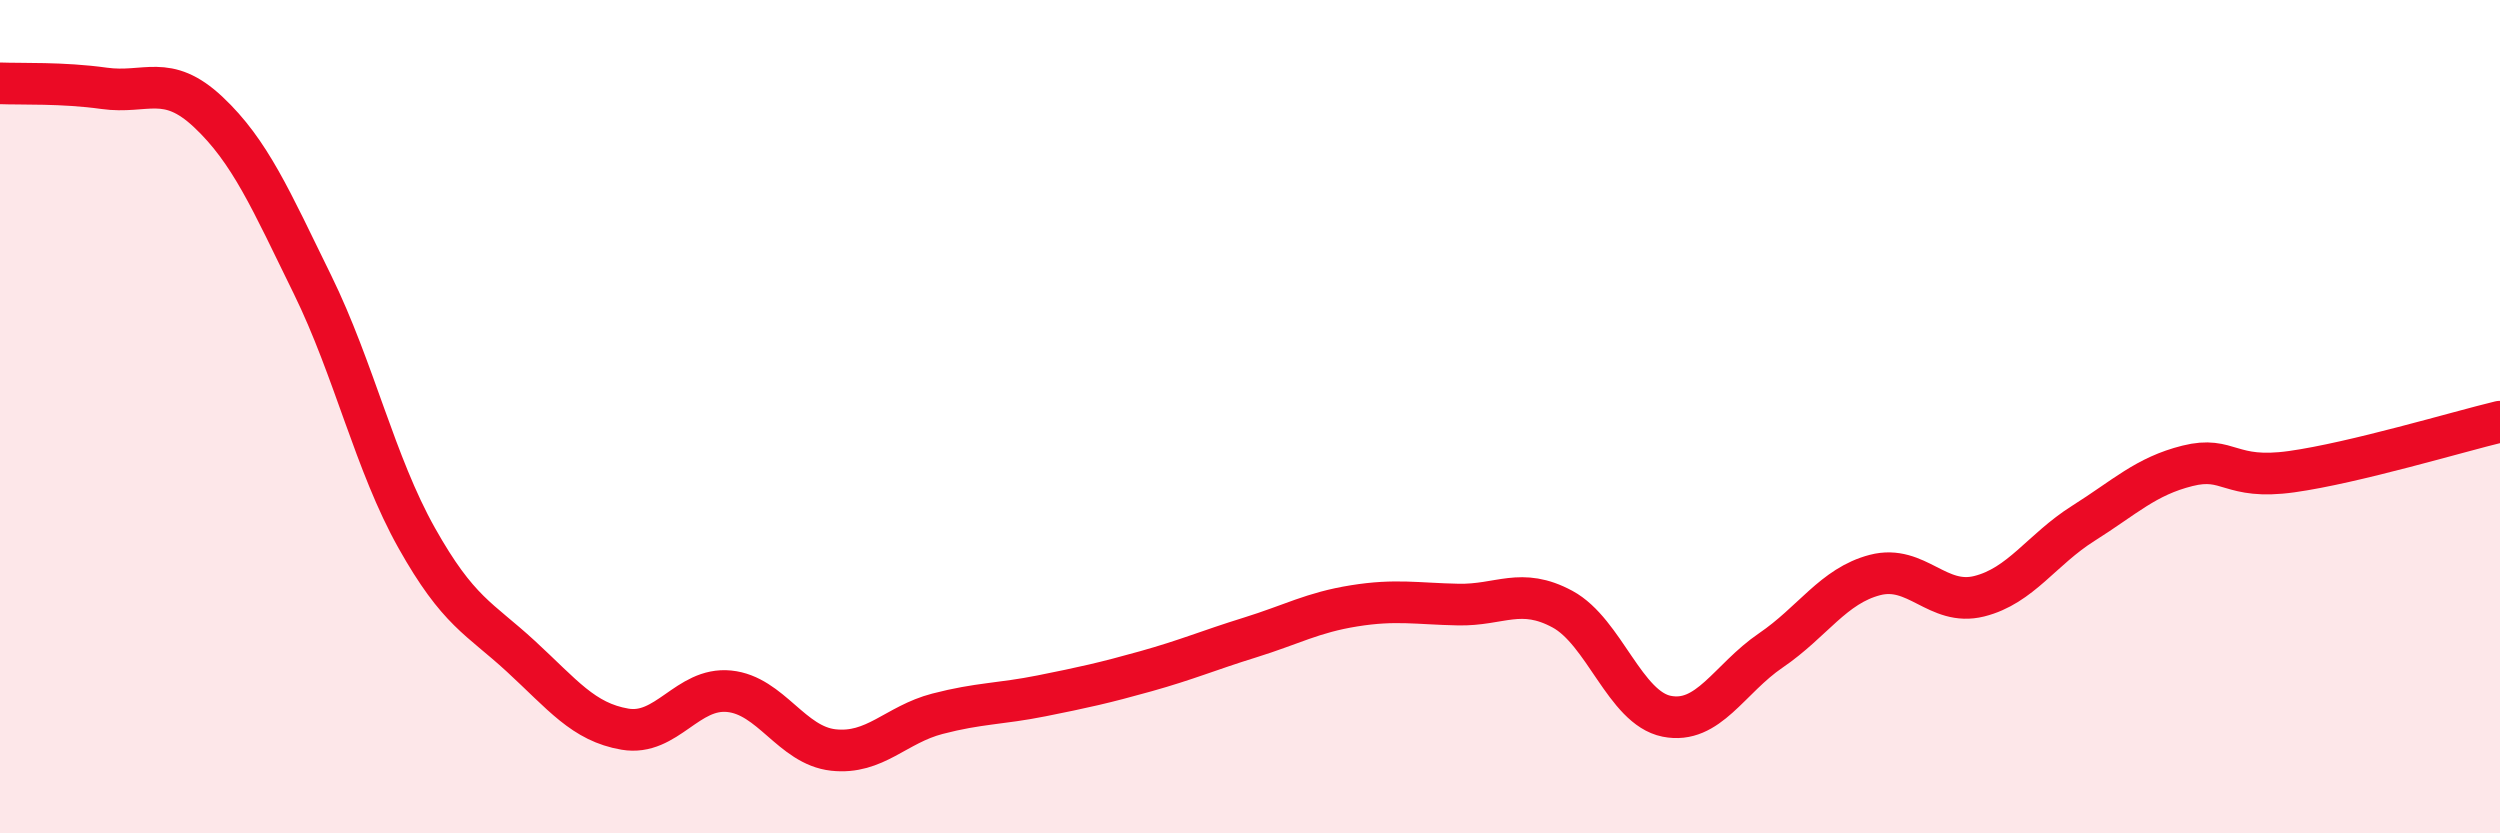
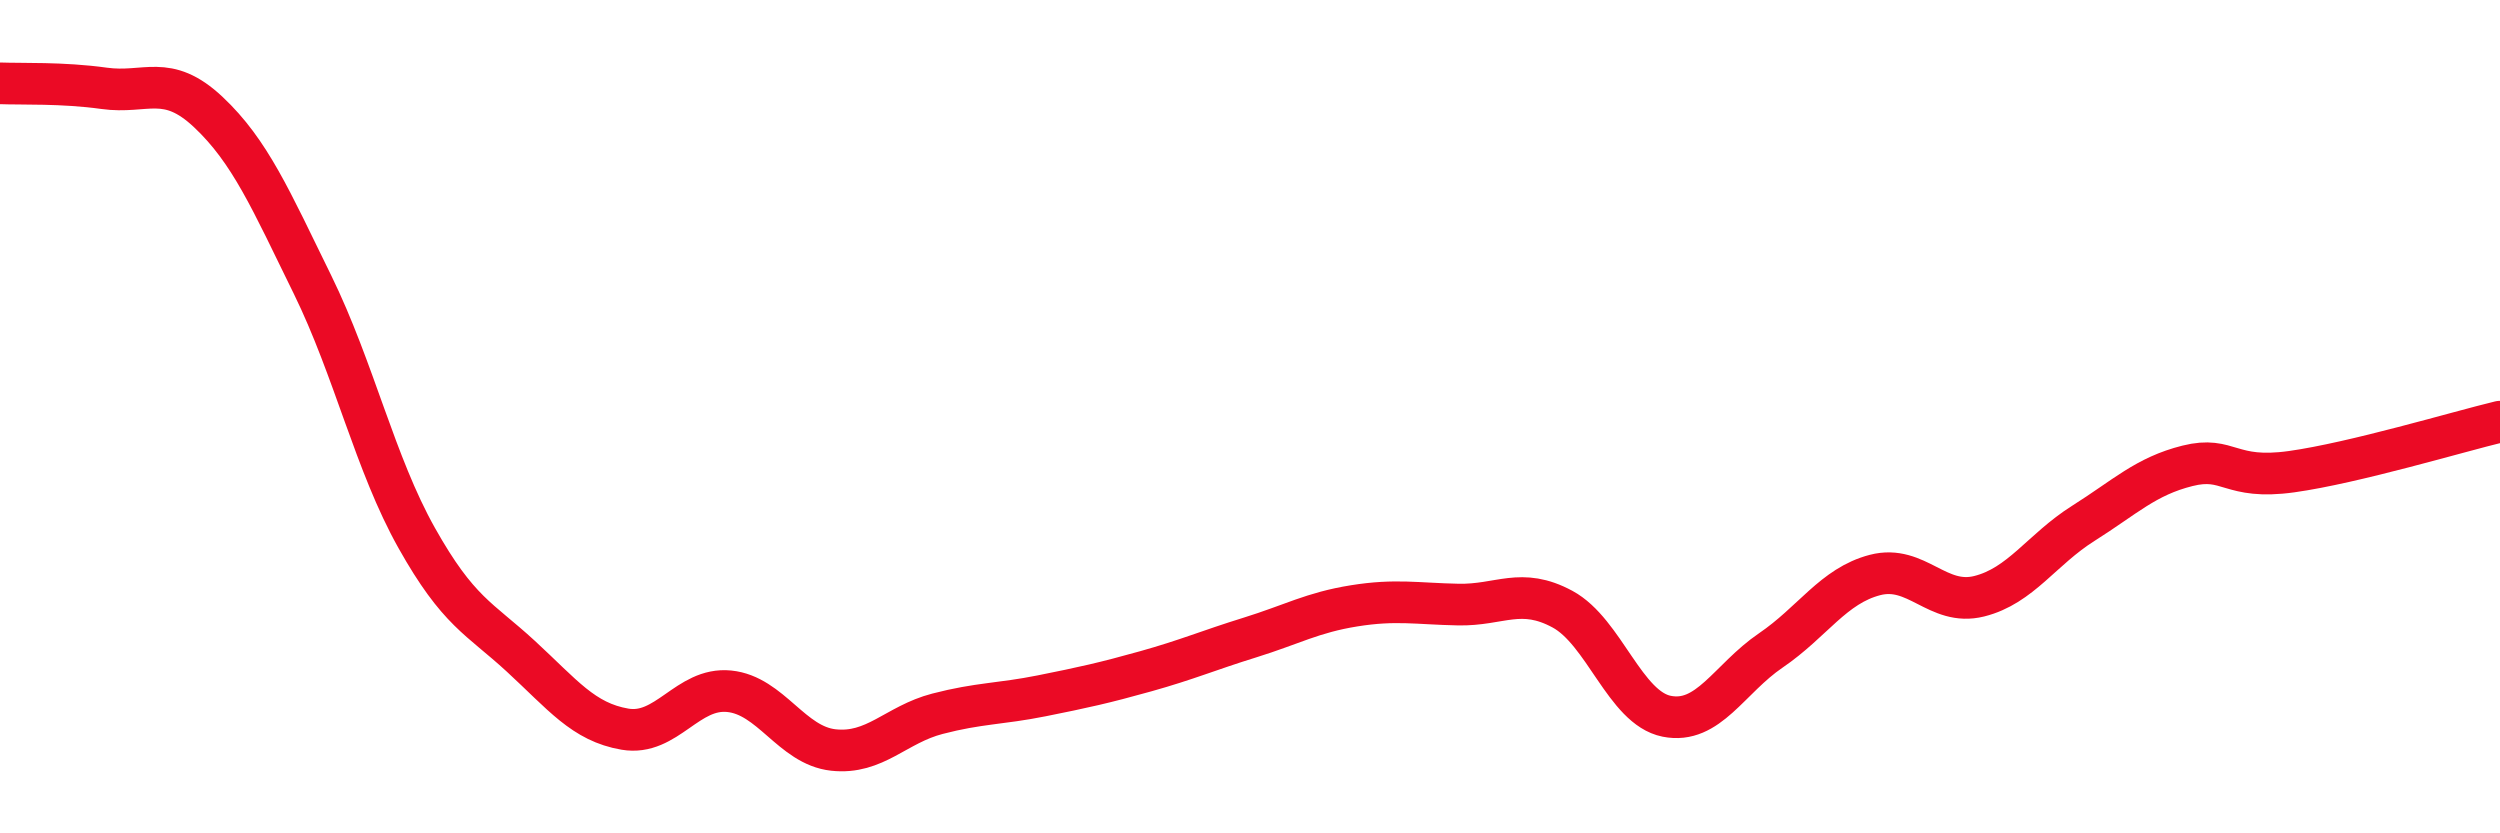
<svg xmlns="http://www.w3.org/2000/svg" width="60" height="20" viewBox="0 0 60 20">
-   <path d="M 0,2 C 0.5,2.02 1.5,1.98 2.5,2.12 C 3.5,2.26 4,1.75 5,2.69 C 6,3.63 6.5,4.79 7.5,6.83 C 8.5,8.87 9,11.13 10,12.91 C 11,14.69 11.5,14.83 12.5,15.75 C 13.5,16.67 14,17.33 15,17.5 C 16,17.67 16.5,16.49 17.5,16.59 C 18.5,16.69 19,17.89 20,18 C 21,18.11 21.5,17.39 22.5,17.13 C 23.5,16.87 24,16.9 25,16.7 C 26,16.5 26.5,16.39 27.5,16.11 C 28.5,15.83 29,15.61 30,15.3 C 31,14.99 31.5,14.7 32.5,14.54 C 33.5,14.38 34,14.49 35,14.51 C 36,14.53 36.5,14.08 37.5,14.62 C 38.5,15.16 39,16.99 40,17.19 C 41,17.39 41.5,16.29 42.5,15.61 C 43.5,14.93 44,14.06 45,13.8 C 46,13.54 46.5,14.56 47.5,14.31 C 48.5,14.06 49,13.19 50,12.56 C 51,11.93 51.5,11.43 52.5,11.18 C 53.5,10.93 53.5,11.53 55,11.32 C 56.5,11.11 59,10.36 60,10.12L60 20L0 20Z" fill="#EB0A25" opacity="0.1" stroke-linecap="round" stroke-linejoin="round" />
  <path d="M 0,2 C 0.5,2.02 1.5,1.98 2.5,2.12 C 3.5,2.26 4,1.75 5,2.69 C 6,3.63 6.5,4.79 7.5,6.83 C 8.5,8.87 9,11.13 10,12.91 C 11,14.69 11.5,14.83 12.5,15.75 C 13.5,16.67 14,17.33 15,17.5 C 16,17.67 16.5,16.49 17.5,16.59 C 18.5,16.69 19,17.89 20,18 C 21,18.11 21.5,17.39 22.5,17.13 C 23.5,16.87 24,16.9 25,16.7 C 26,16.5 26.5,16.39 27.5,16.11 C 28.5,15.83 29,15.61 30,15.3 C 31,14.99 31.5,14.7 32.5,14.54 C 33.5,14.38 34,14.49 35,14.51 C 36,14.53 36.5,14.08 37.5,14.62 C 38.5,15.16 39,16.99 40,17.19 C 41,17.39 41.5,16.29 42.5,15.61 C 43.5,14.93 44,14.06 45,13.8 C 46,13.54 46.5,14.56 47.5,14.31 C 48.5,14.06 49,13.19 50,12.56 C 51,11.93 51.5,11.43 52.5,11.18 C 53.5,10.93 53.5,11.53 55,11.32 C 56.5,11.11 59,10.36 60,10.12" stroke="#EB0A25" stroke-width="1" fill="none" stroke-linecap="round" stroke-linejoin="round" />
</svg>